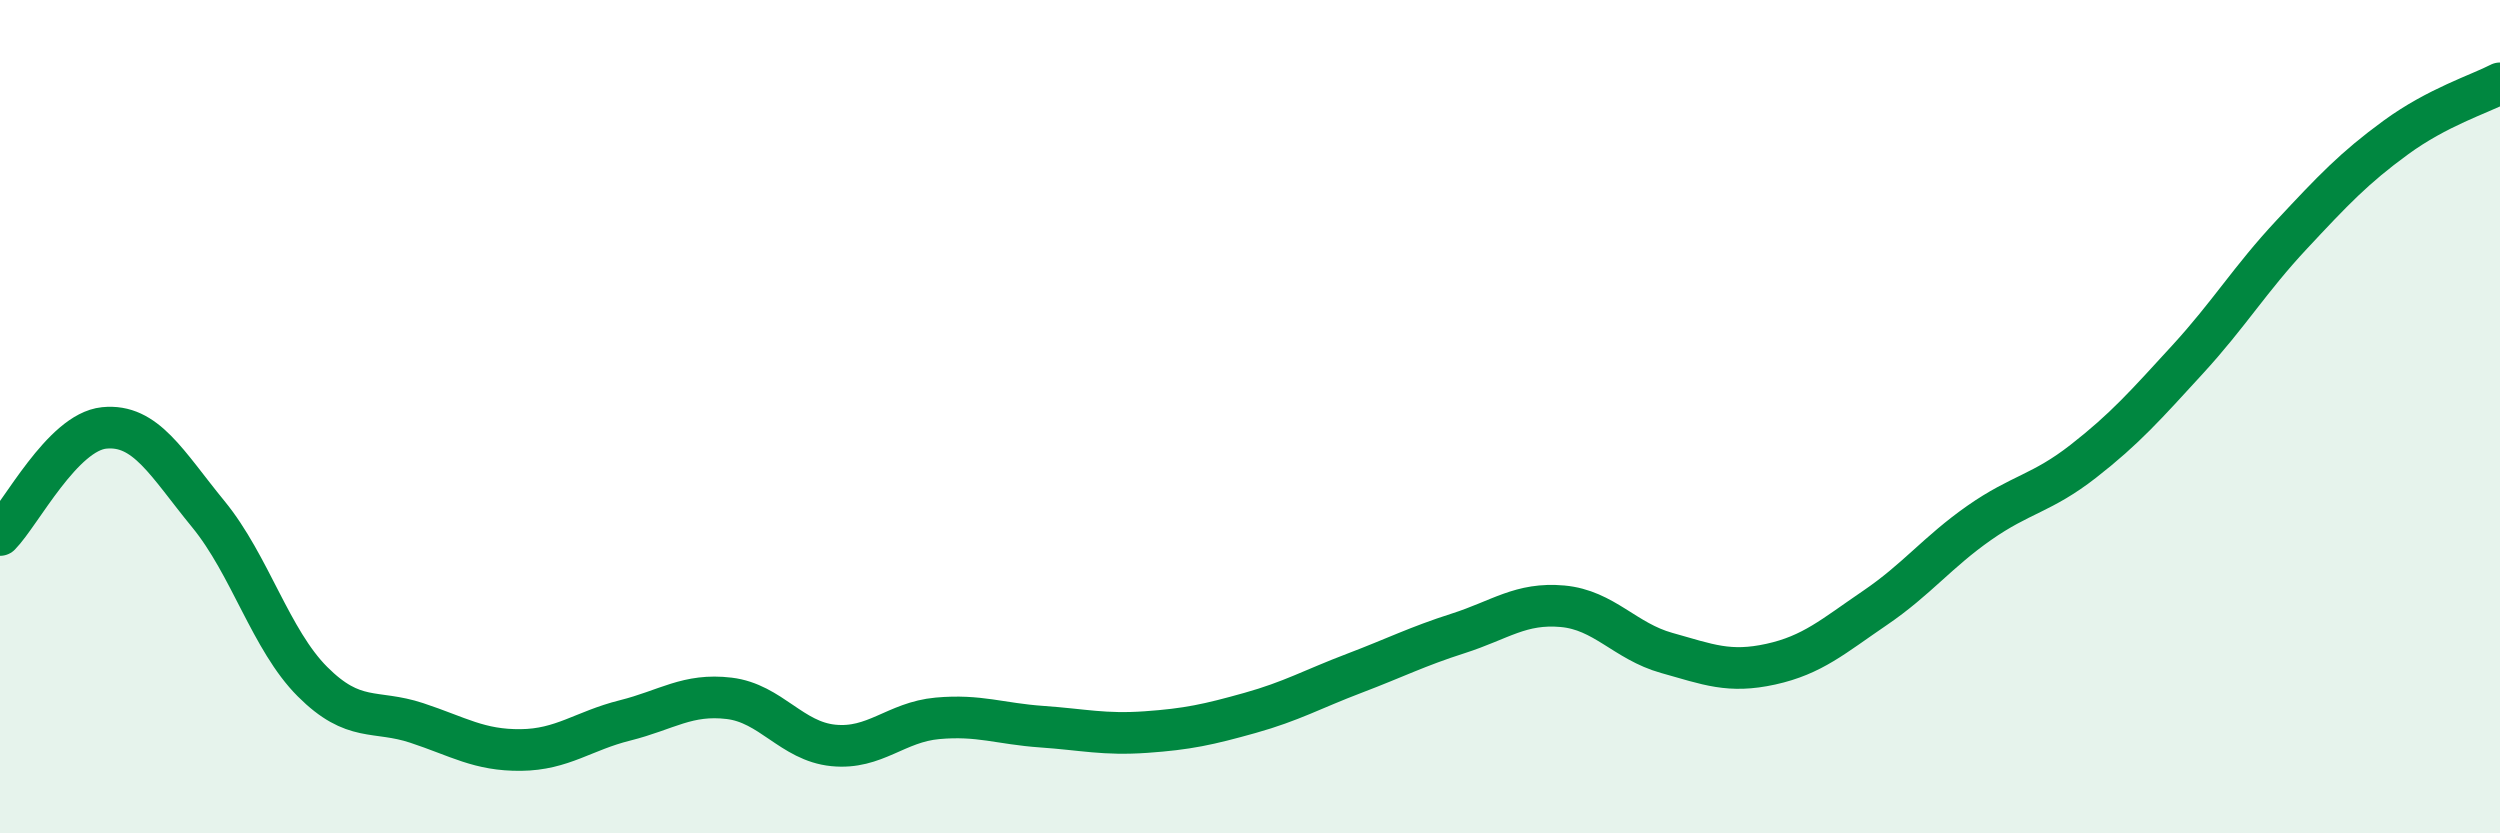
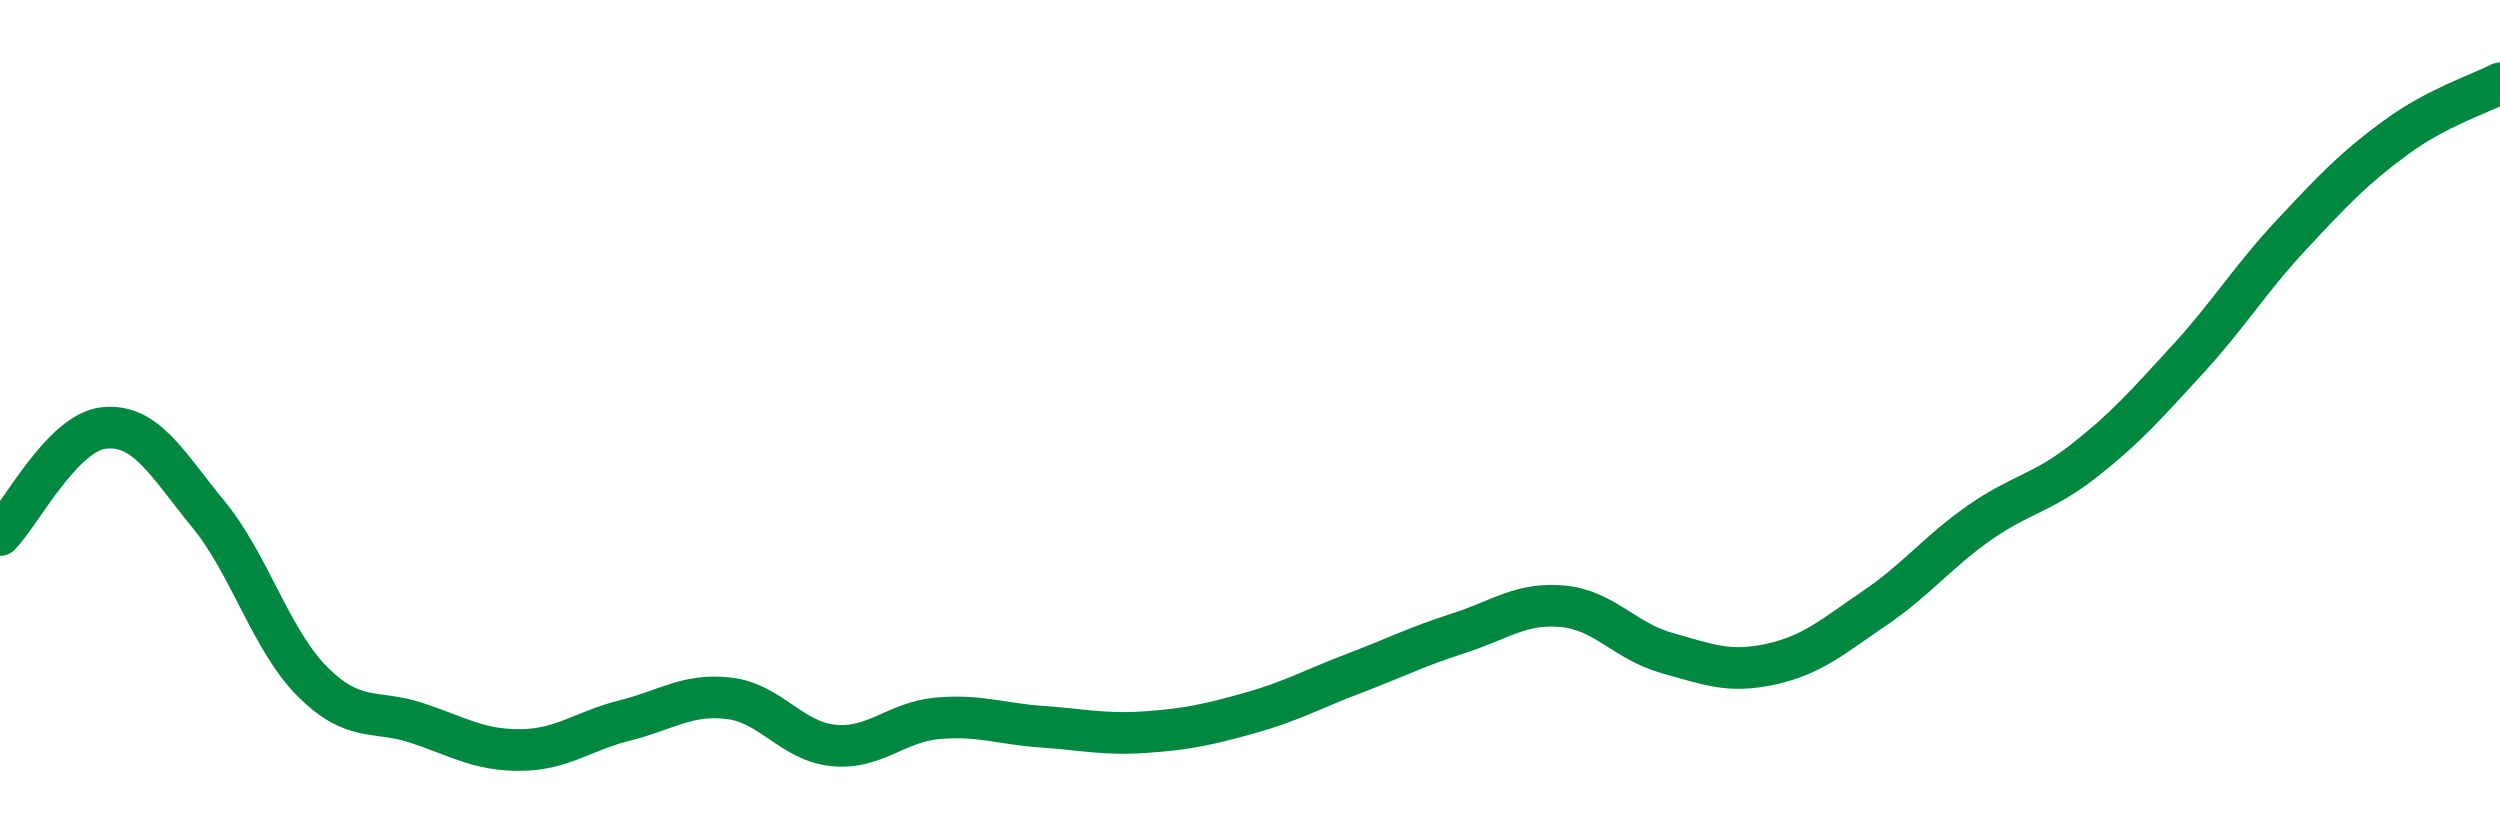
<svg xmlns="http://www.w3.org/2000/svg" width="60" height="20" viewBox="0 0 60 20">
-   <path d="M 0,12.84 C 0.5,12.33 1.5,10.37 2.5,10.27 C 3.5,10.17 4,11.12 5,12.34 C 6,13.56 6.5,15.36 7.5,16.36 C 8.5,17.36 9,17.02 10,17.35 C 11,17.68 11.5,18.01 12.5,18 C 13.5,17.99 14,17.54 15,17.29 C 16,17.04 16.5,16.64 17.5,16.76 C 18.5,16.88 19,17.79 20,17.89 C 21,17.99 21.5,17.33 22.5,17.24 C 23.5,17.15 24,17.37 25,17.44 C 26,17.51 26.5,17.64 27.5,17.57 C 28.5,17.5 29,17.39 30,17.11 C 31,16.83 31.5,16.54 32.5,16.16 C 33.5,15.78 34,15.52 35,15.2 C 36,14.88 36.5,14.46 37.5,14.55 C 38.5,14.64 39,15.39 40,15.67 C 41,15.95 41.5,16.16 42.5,15.94 C 43.5,15.72 44,15.27 45,14.59 C 46,13.91 46.5,13.25 47.5,12.55 C 48.5,11.85 49,11.85 50,11.07 C 51,10.29 51.5,9.72 52.5,8.63 C 53.5,7.54 54,6.7 55,5.63 C 56,4.56 56.5,4.03 57.5,3.3 C 58.5,2.57 59.5,2.26 60,2L60 20L0 20Z" fill="#008740" opacity="0.1" stroke-linecap="round" stroke-linejoin="round" />
  <path d="M 0,12.84 C 0.5,12.33 1.5,10.37 2.5,10.27 C 3.5,10.17 4,11.12 5,12.34 C 6,13.56 6.5,15.36 7.5,16.36 C 8.5,17.36 9,17.02 10,17.35 C 11,17.68 11.5,18.01 12.5,18 C 13.5,17.99 14,17.54 15,17.29 C 16,17.04 16.5,16.64 17.5,16.76 C 18.5,16.88 19,17.79 20,17.89 C 21,17.99 21.5,17.33 22.5,17.24 C 23.5,17.15 24,17.37 25,17.44 C 26,17.51 26.5,17.64 27.5,17.57 C 28.5,17.5 29,17.39 30,17.11 C 31,16.83 31.5,16.54 32.5,16.16 C 33.5,15.78 34,15.52 35,15.2 C 36,14.88 36.5,14.46 37.5,14.55 C 38.5,14.64 39,15.39 40,15.67 C 41,15.95 41.5,16.16 42.5,15.94 C 43.5,15.72 44,15.27 45,14.59 C 46,13.91 46.5,13.25 47.5,12.55 C 48.5,11.85 49,11.85 50,11.07 C 51,10.29 51.5,9.72 52.5,8.63 C 53.5,7.54 54,6.7 55,5.63 C 56,4.56 56.5,4.03 57.5,3.3 C 58.5,2.57 59.5,2.26 60,2" stroke="#008740" stroke-width="1" fill="none" stroke-linecap="round" stroke-linejoin="round" />
</svg>